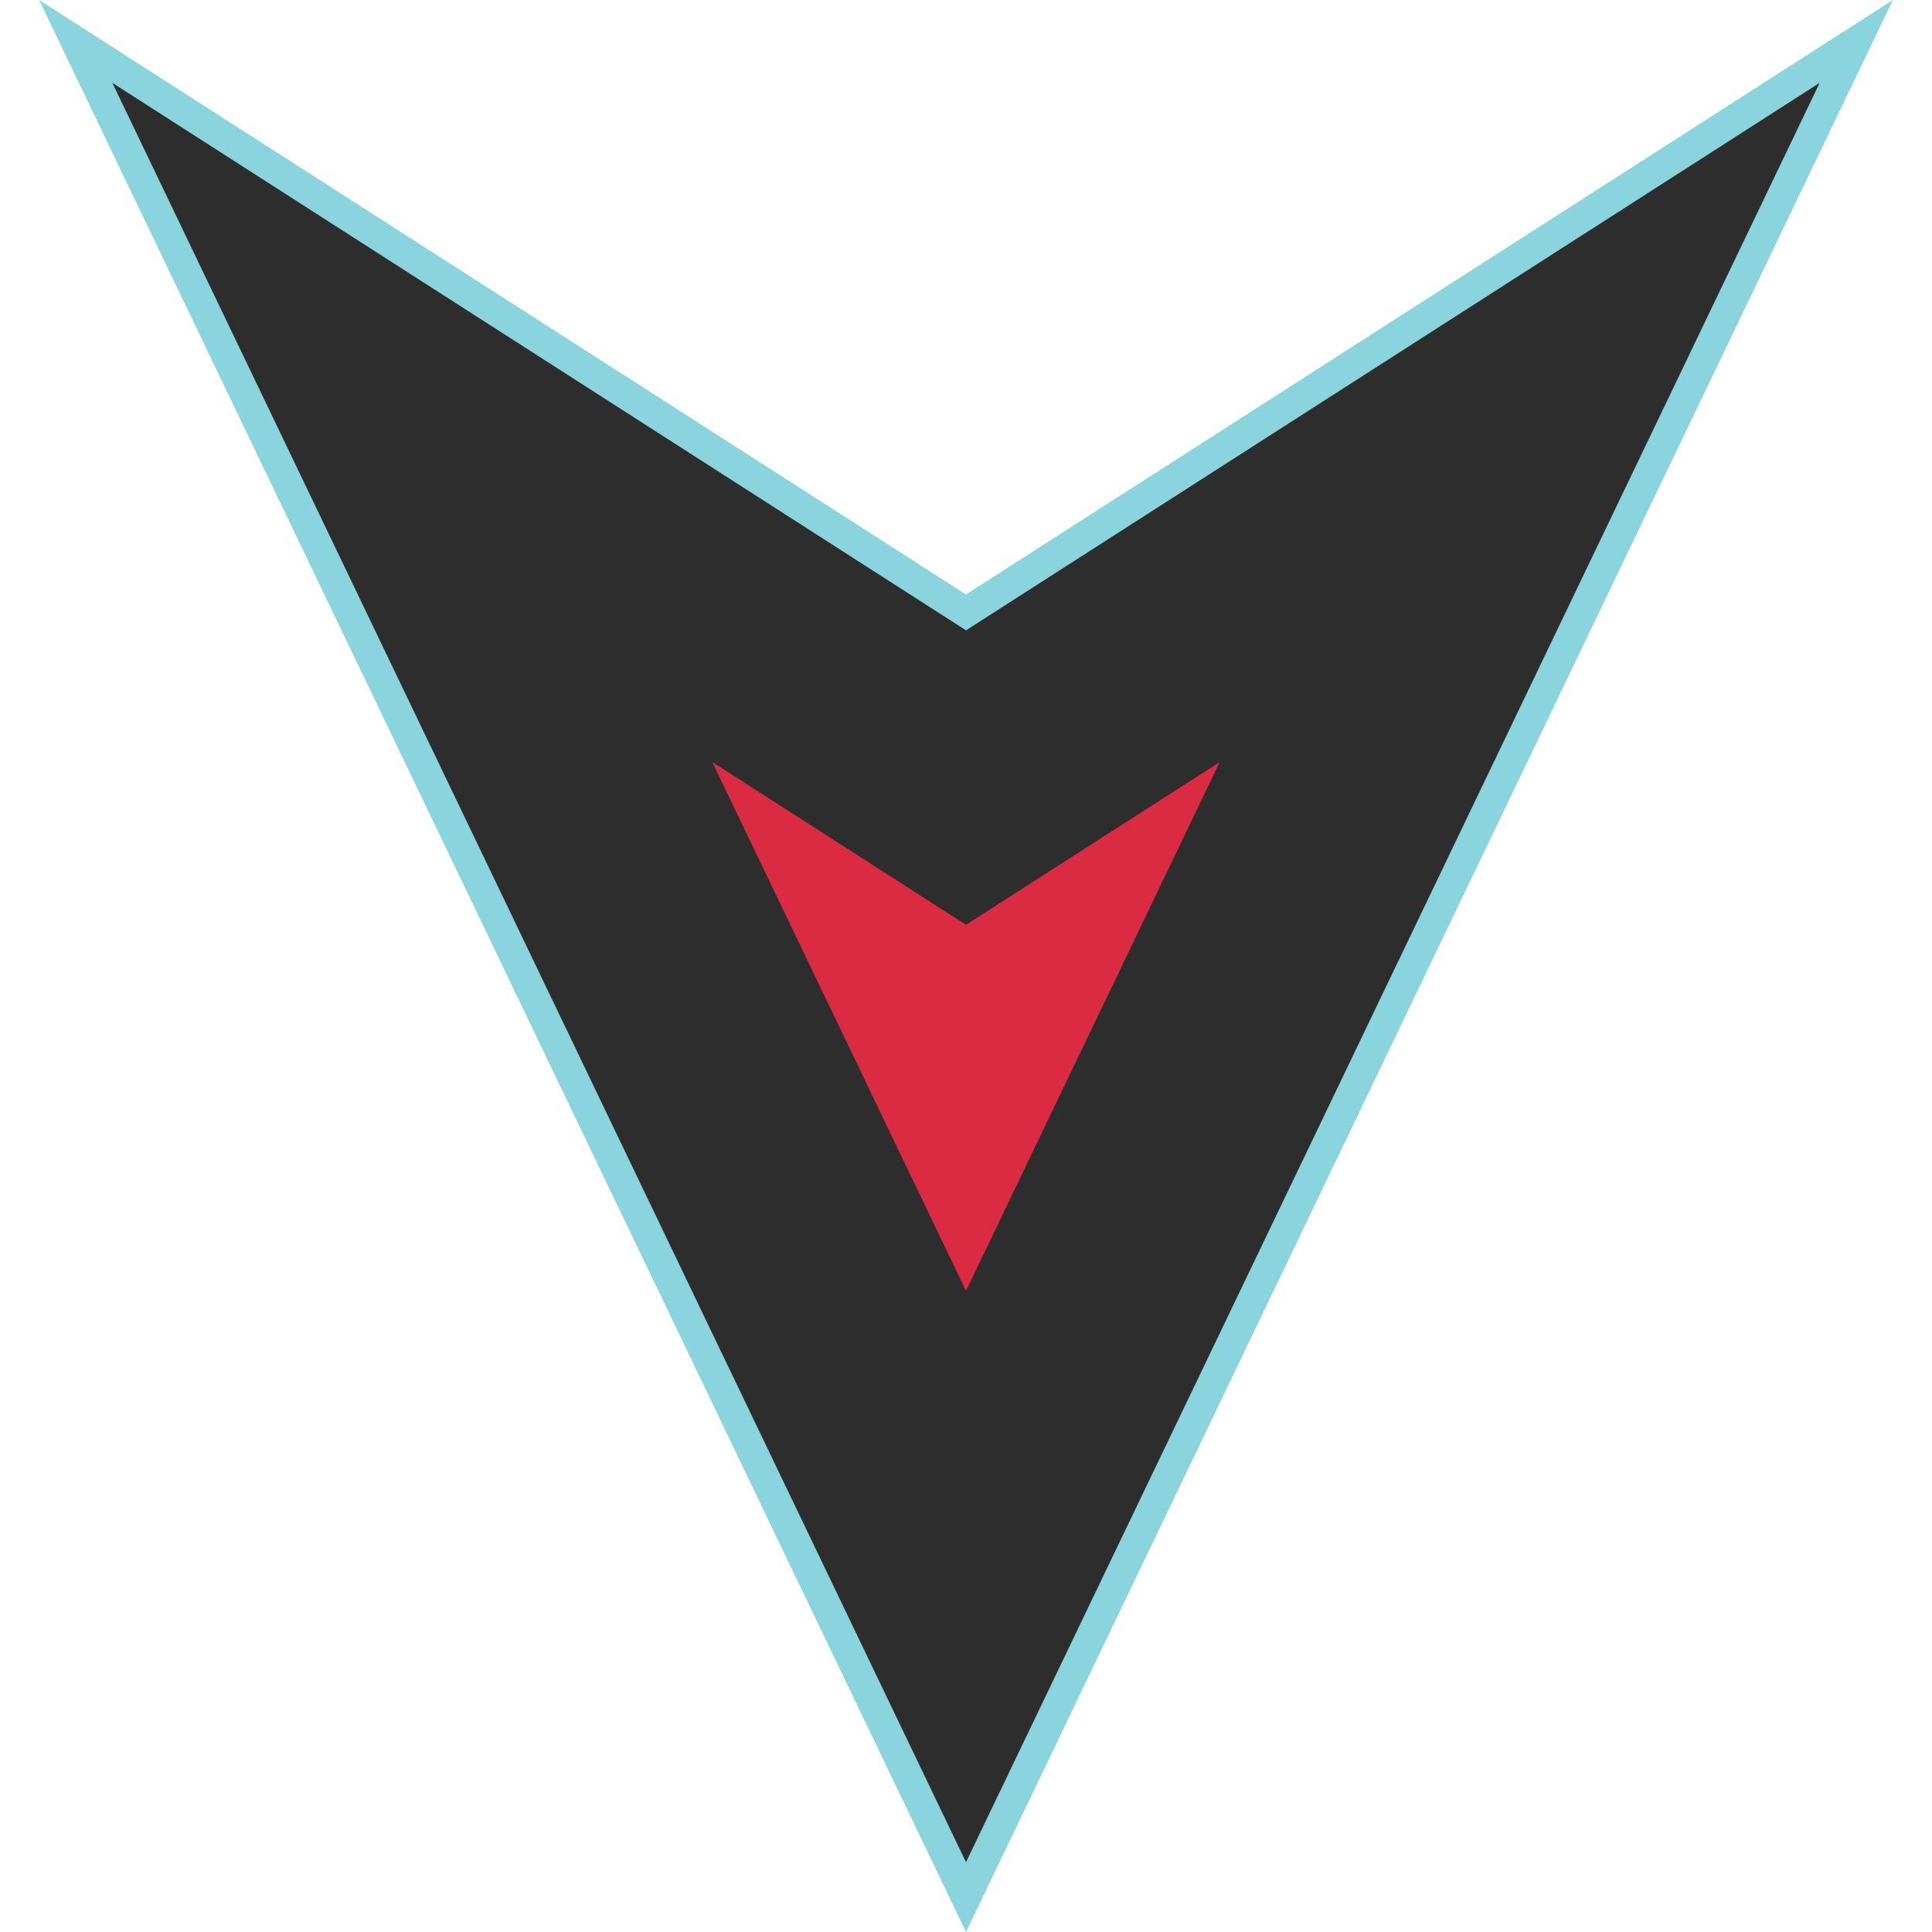
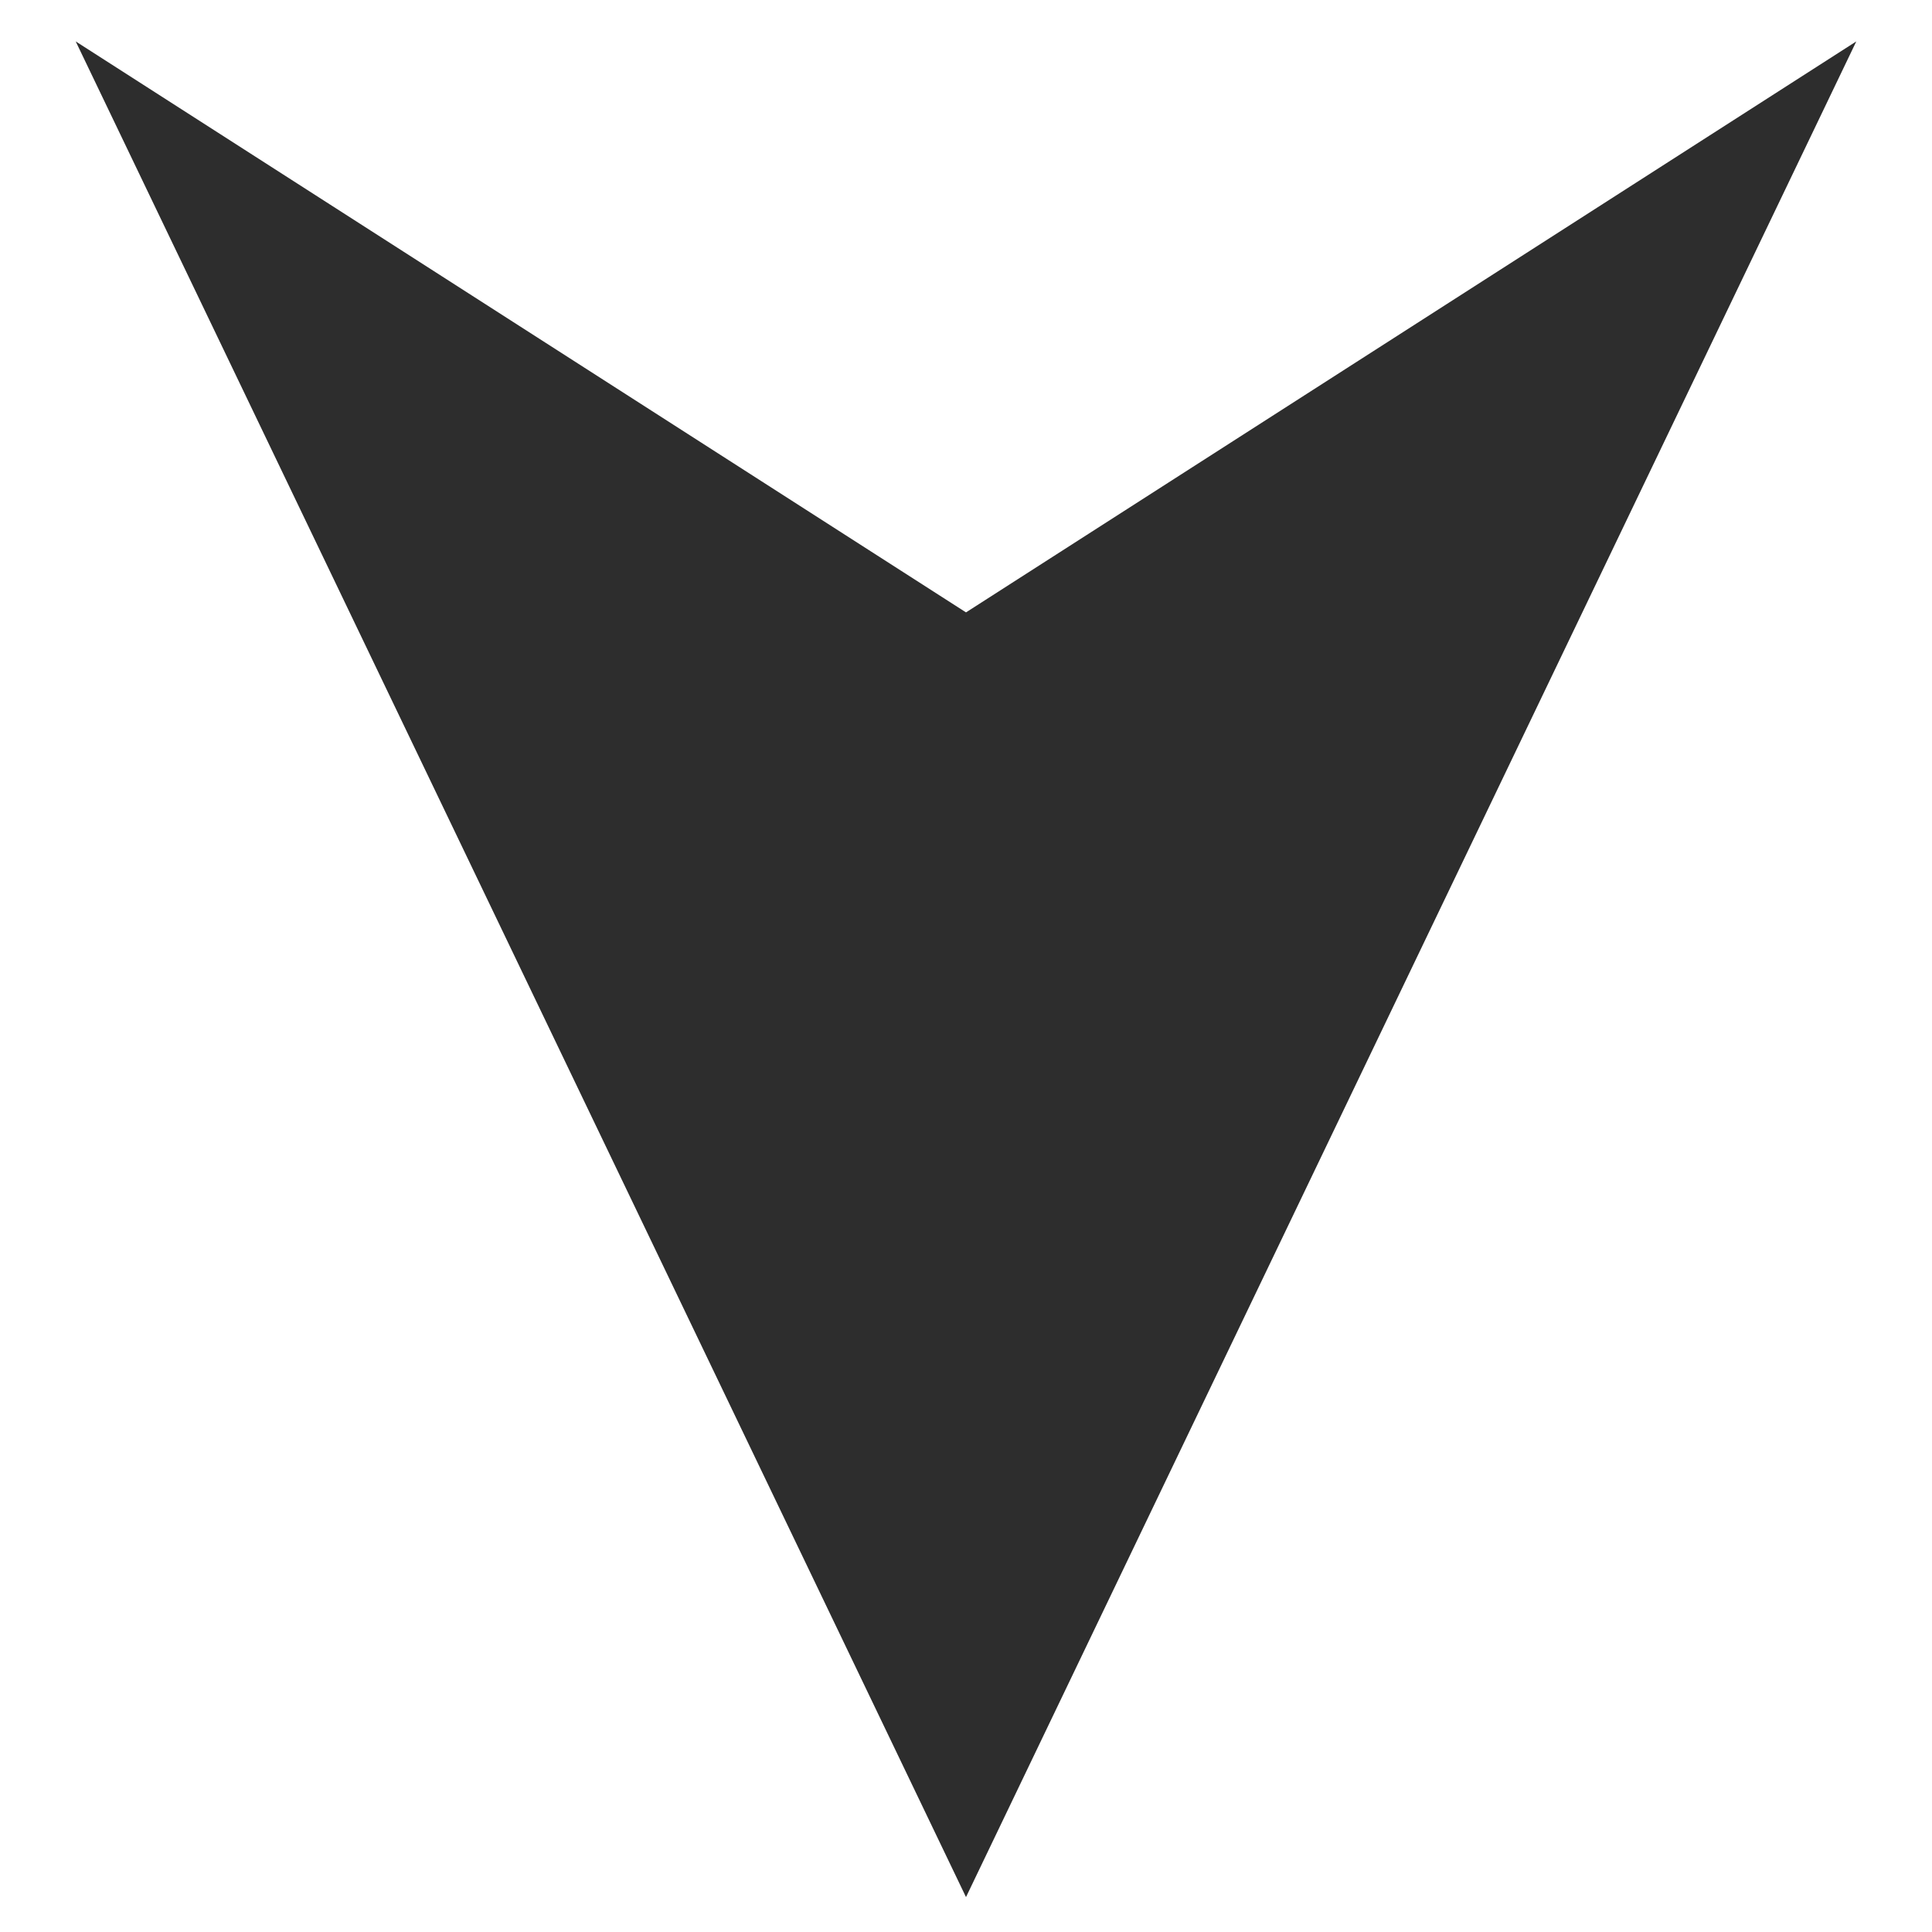
<svg xmlns="http://www.w3.org/2000/svg" height="800px" width="800px" version="1.1" id="Layer_1" viewBox="0 0 512 512" xml:space="preserve">
  <polygon style="fill:#2D2D2D;" points="20.064,10.976 256,162.288 491.936,10.976 256,502.752 " />
-   <path style="fill:#8AD5DD;" d="M482.232,21.952L256,493.504L29.768,21.952l221.912,142.32l4.32,2.776l4.32-2.768L482.232,21.952   M501.632,0L256,157.544L10.368,0L256,512L501.632,0L501.632,0z" />
-   <path style="fill:#DB2B42;" d="M188.768,201.952L256,245.08l67.232-43.12L256,342.096L188.768,201.952z" />
</svg>